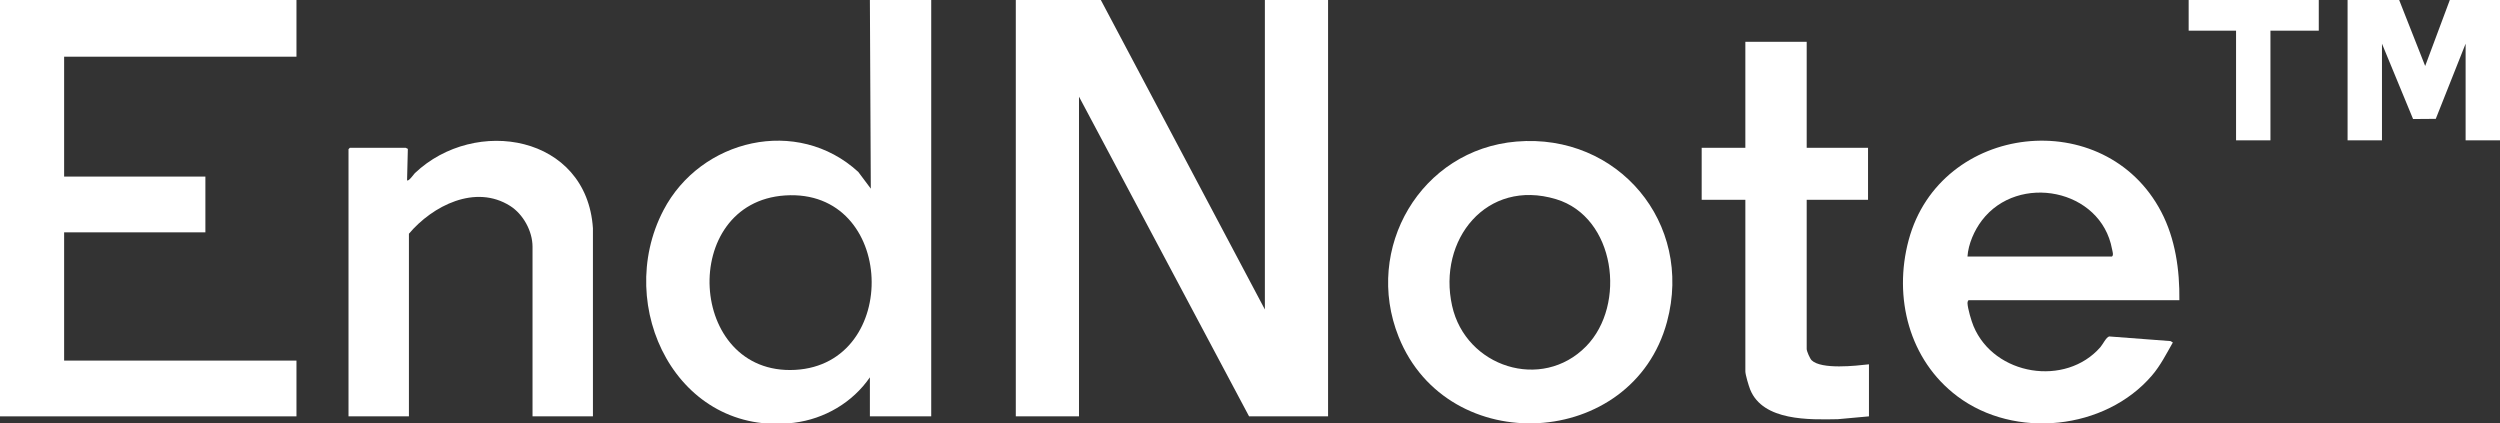
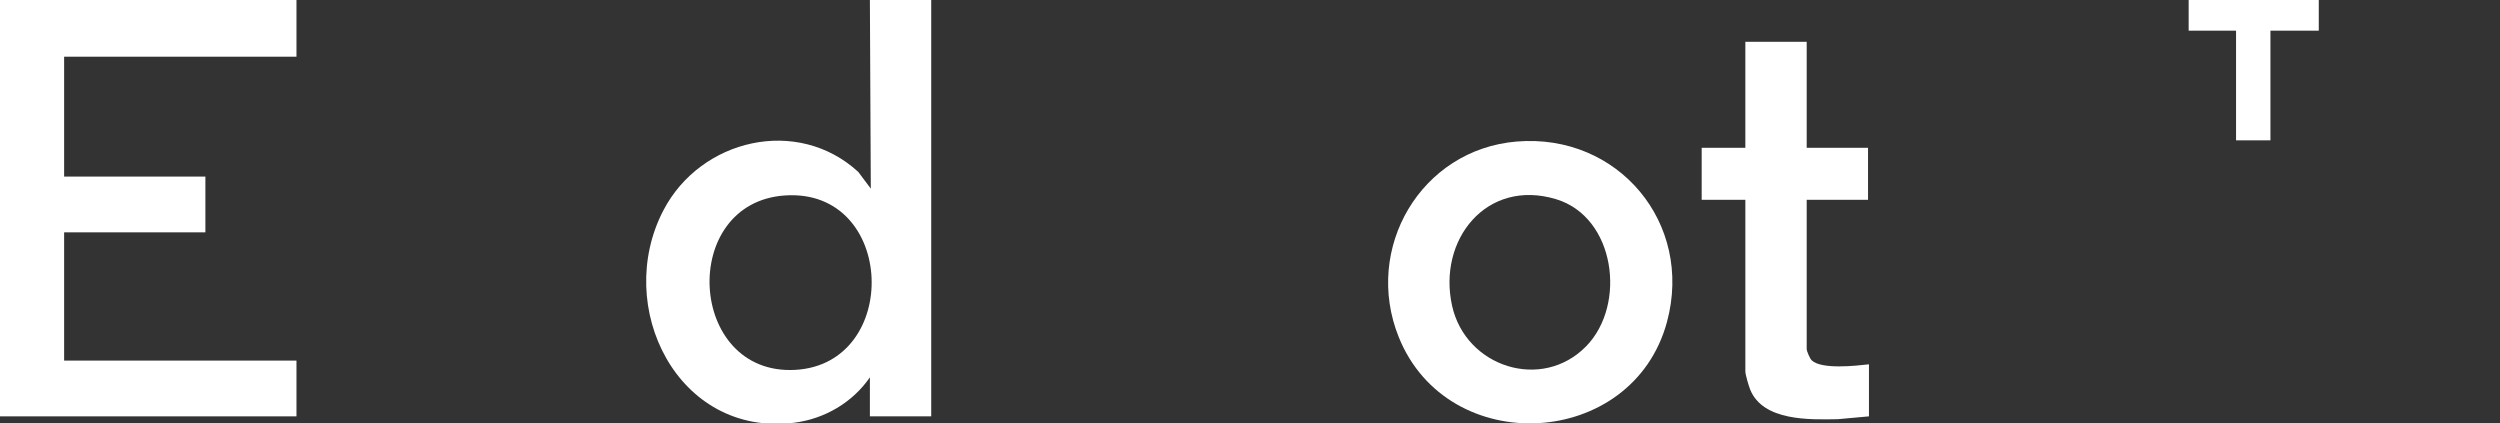
<svg xmlns="http://www.w3.org/2000/svg" id="Layer_1" version="1.1" viewBox="0 0 1345 227.773">
  <rect x="0" y="0" width="1345" height="227.773" fill="#333333" stroke="none" />
  <defs>
    <style>
      .st0 {
        fill: #fff;
      }
    </style>
  </defs>
-   <polygon class="st0" points="592.25 0 680.5 166.5 680.5 0 714.5 0 714.5 224 672 224 580.5 52 580.5 224 546.5 224 546.5 0 592.25 0" />
  <polygon class="st0" points="159.5 0 159.5 30.5 34.5 30.5 34.5 95 110.5 95 110.5 125 34.5 125 34.5 194 159.5 194 159.5 224 0 224 0 0 159.5 0" />
-   <path class="st0" d="M319,224h-32.5v-91.25c0-8.422-5.031-17.524-12.04-21.96-18.708-11.84-41.704-.127-54.46,14.96v98.25h-32.5V80.25l.75-.75h30c.182,0,.809.511,1.171.584l-.418,16.914c.767.863,3.754-3.426,4.172-3.822,32.562-30.879,92.498-20.45,95.82,29.58l.005,101.245Z" />
  <path class="st0" d="M972,22.5v57h33v28h-33v80.25c0,1.2,1.736,5.182,2.668,6.082,5.256,5.073,23.822,2.97,30.832,2.168v28l-16.729,1.521c-15.222.289-40.247,1.081-47.152-15.889-.799-1.963-2.619-8.025-2.619-9.881v-92.25h-23.5v-28h23.5V22.5h33Z" />
-   <polygon class="st0" points="1290.75 0 1304.745 35.503 1318 0 1345 0 1345 75.5 1326.5 75.5 1326.5 23.5 1310.443 63.94 1298.23 64.034 1281.5 23.5 1281.5 75.5 1263 75.5 1263 0 1290.75 0" />
  <polygon class="st0" points="1247.5 0 1247.5 16.5 1221.5 16.5 1221.5 75.5 1203 75.5 1203 16.5 1177.5 16.5 1177.5 0 1247.5 0" />
-   <path class="st0" d="M1059.25,161.5h113.25c.201-16.272-2.149-32.995-9.739-47.511-30.289-57.926-118.891-47.977-135.892,15.13-8.329,30.919.2,64.56,26.174,84.088,30.872,23.21,79.552,18.193,104.713-11.201,4.614-5.39,7.739-11.642,11.232-17.759l-1.242-.743-32.988-2.494c-1.579.31-3.457,4.271-4.747,5.752-18.653,21.429-57.089,15.407-68.248-11.275-1.17-2.798-3.126-9.428-3.246-12.303-.024-.576.203-1.683.732-1.683ZM1058.5,138c.453-6.741,3.693-14.085,7.793-19.457,19.492-25.538,64.011-16.949,69.974,15.436.221,1.202.978,3.282-.018,4.02h-77.75Z" />
  <path class="st0" d="M815.9,76.15c-51.474,4.318-82.528,57.455-63.411,105.111,26.442,65.918,125.896,60.498,144.37-8.153,14.289-53.101-26.372-101.537-80.958-96.958ZM853.325,186.325c-23.833,24.33-64.77,11.165-72.097-21.803-7.887-35.49,18.507-68.61,55.88-57.38,31.988,9.611,38.115,56.828,16.217,79.183Z" />
  <path class="st0" d="M468,0l.495,101.497-6.739-9.003c-32.728-30.05-84.808-17.77-104.845,20.667-27.015,51.823,7.6,122.07,70.279,114.279,16.376-2.036,31.505-10.89,40.81-24.44v21h33V0h-33ZM427.745,198.995c-57.991,3.092-62.715-90.092-5.347-93.847,59.679-3.906,62.55,90.797,5.347,93.847Z" />
</svg>